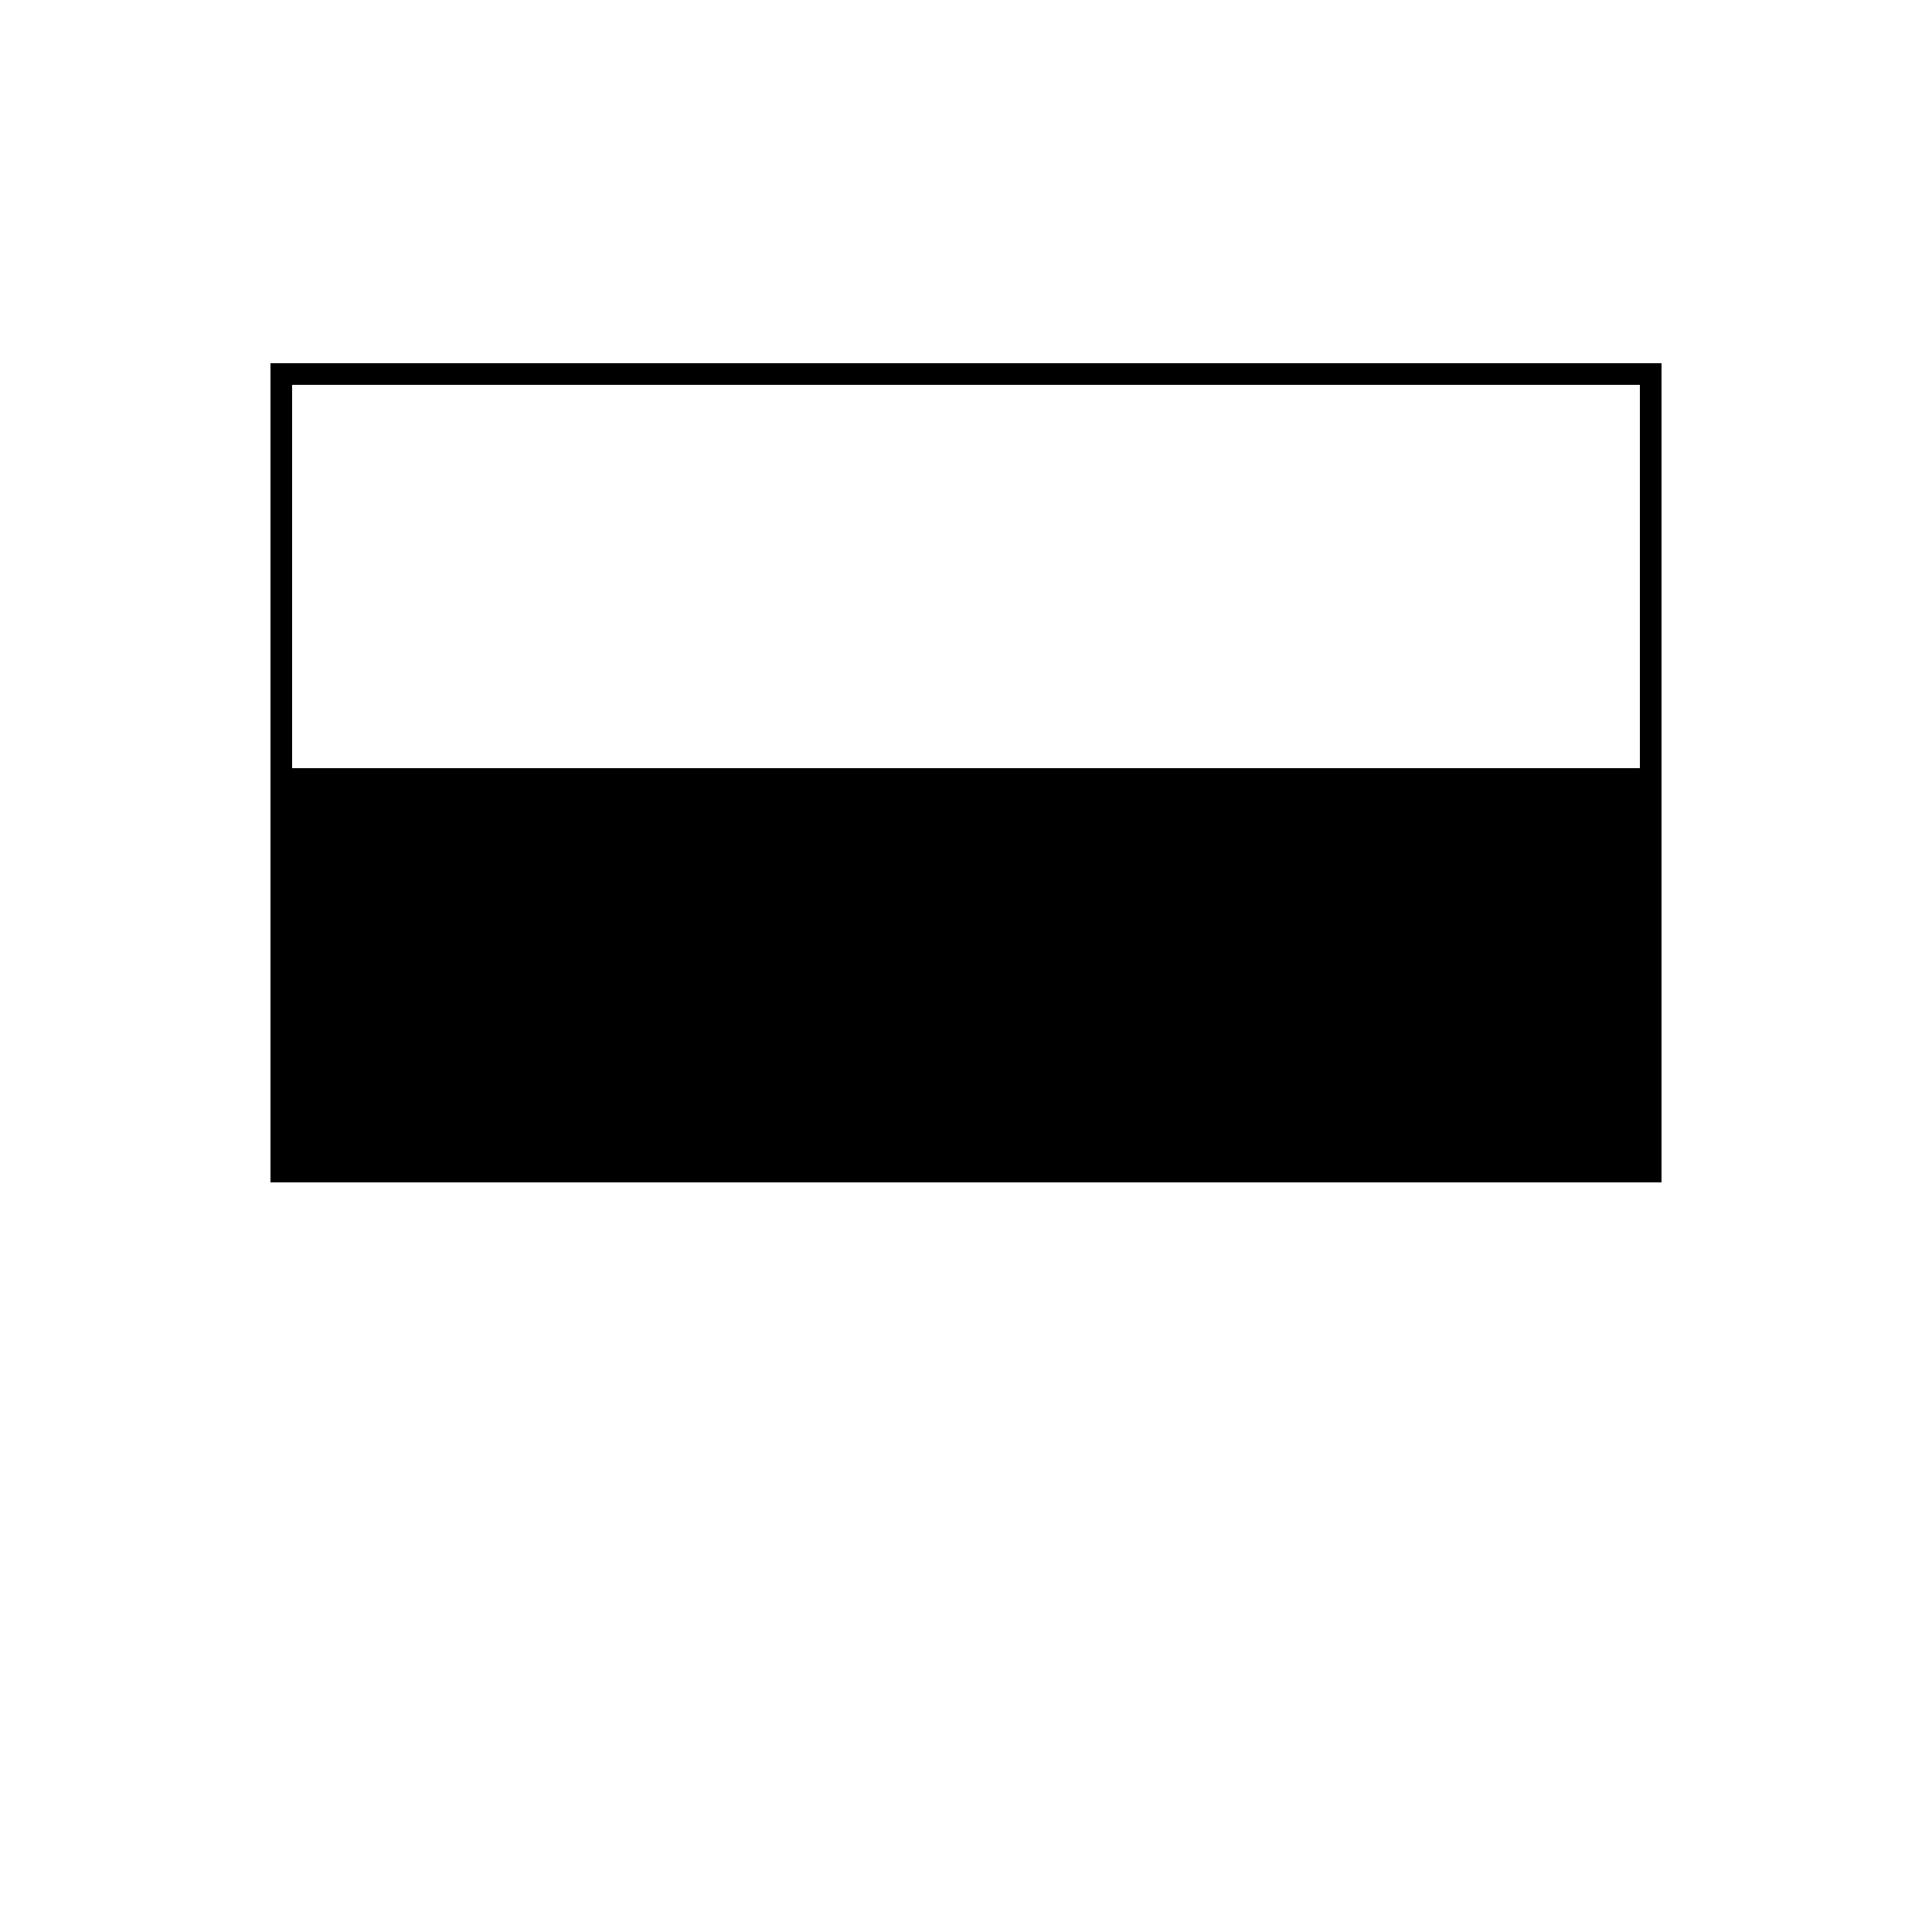
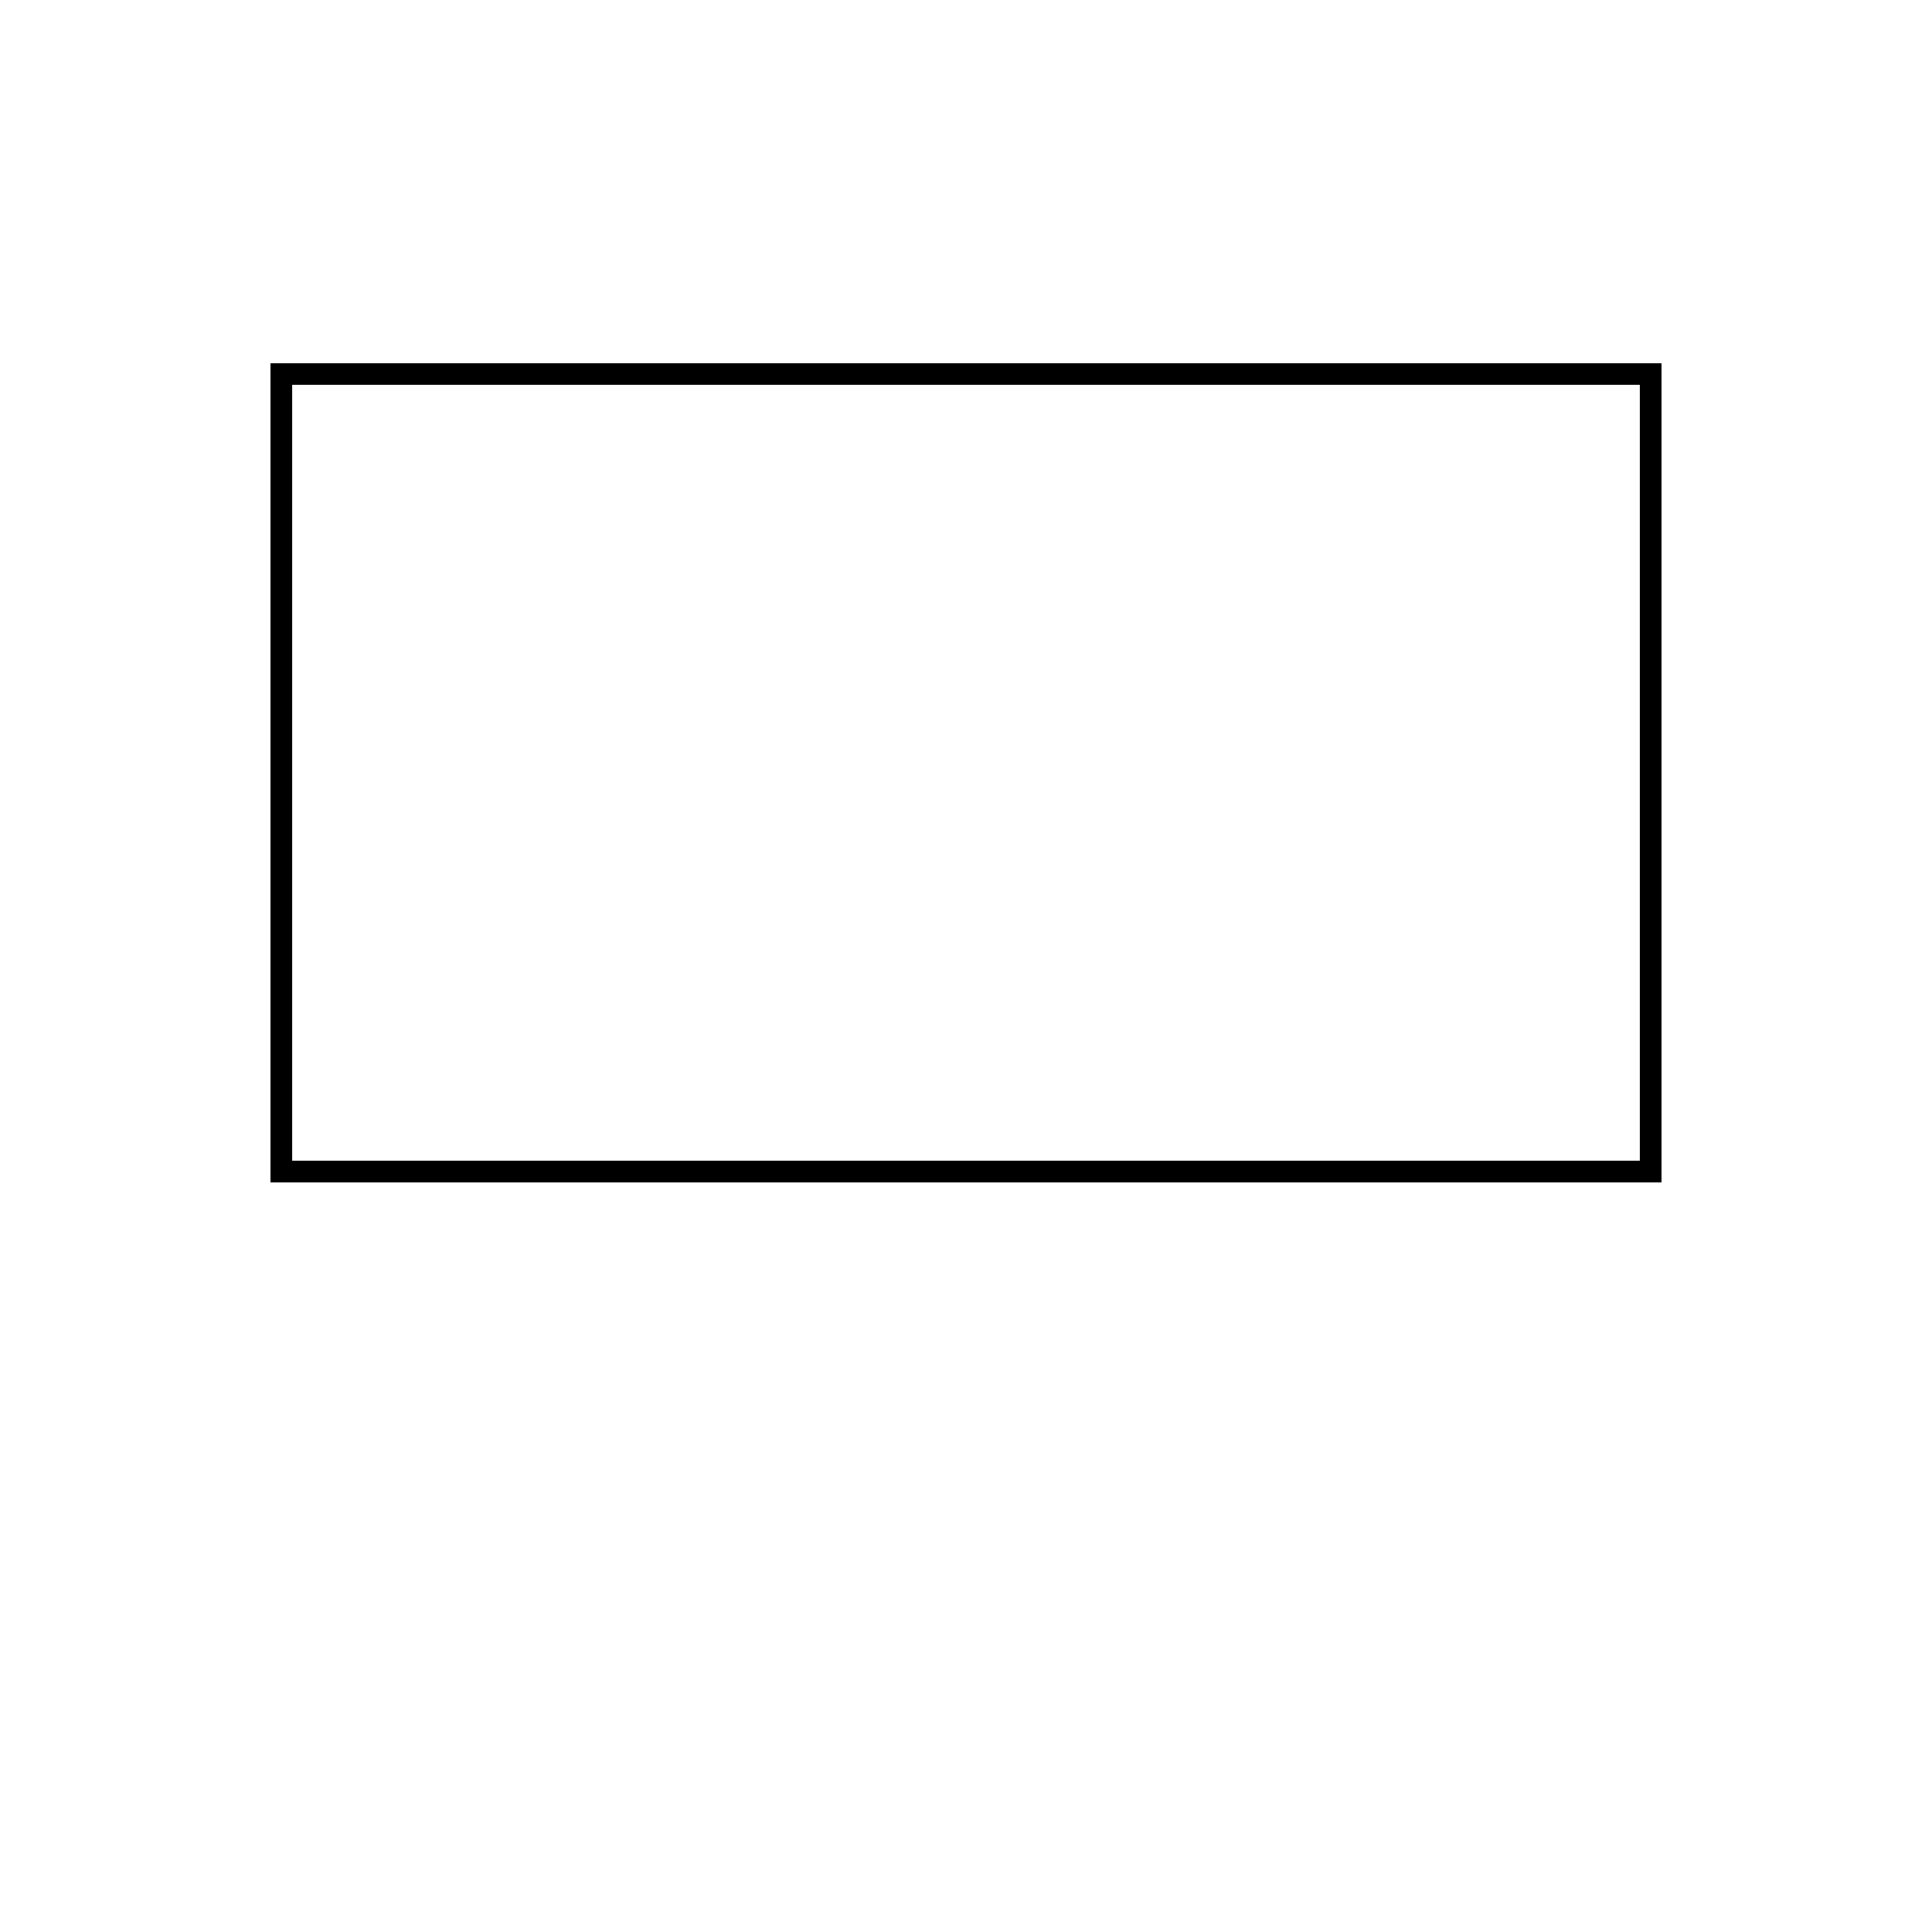
<svg xmlns="http://www.w3.org/2000/svg" xmlns:xlink="http://www.w3.org/1999/xlink" width="700pt" height="700pt" version="1.1" viewBox="0 0 700 700">
  <g>
    <path d="m602 428.4h-504v-296.8h504zm-496.16-7.84h488.32v-281.12h-488.32z" />
-     <path d="m100.8 278.32h498.4v145.6h-498.4z" />
    <use x="70" y="644" xlink:href="#u" />
    <use x="90.551" y="644" xlink:href="#c" />
    <use x="104.359" y="644" xlink:href="#a" />
    <use x="123.348" y="644" xlink:href="#e" />
    <use x="142.242" y="644" xlink:href="#d" />
    <use x="155.629" y="644" xlink:href="#a" />
    <use x="174.617" y="644" xlink:href="#g" />
    <use x="204.41" y="644" xlink:href="#l" />
    <use x="224.453" y="644" xlink:href="#k" />
    <use x="252.453" y="644" xlink:href="#j" />
    <use x="271.578" y="644" xlink:href="#a" />
    <use x="290.57" y="644" xlink:href="#g" />
    <use x="310.609" y="644" xlink:href="#a" />
    <use x="329.602" y="644" xlink:href="#c" />
    <use x="343.41" y="644" xlink:href="#t" />
    <use x="353.008" y="644" xlink:href="#i" />
    <use x="369.605" y="644" xlink:href="#b" />
    <use x="398.59" y="644" xlink:href="#h" />
    <use x="419.109" y="644" xlink:href="#e" />
    <use x="438.008" y="644" xlink:href="#f" />
    <use x="457.938" y="644" xlink:href="#s" />
    <use x="474.234" y="644" xlink:href="#e" />
    <use x="493.133" y="644" xlink:href="#f" />
    <use x="513.062" y="644" xlink:href="#b" />
    <use x="70" y="672" xlink:href="#r" />
    <use x="82.184" y="672" xlink:href="#c" />
    <use x="95.992" y="672" xlink:href="#b" />
    <use x="115.227" y="672" xlink:href="#q" />
    <use x="154.152" y="672" xlink:href="#d" />
    <use x="167.535" y="672" xlink:href="#p" />
    <use x="187.469" y="672" xlink:href="#a" />
    <use x="216.207" y="672" xlink:href="#o" />
    <use x="239.641" y="672" xlink:href="#b" />
    <use x="258.879" y="672" xlink:href="#n" />
    <use x="278.812" y="672" xlink:href="#f" />
    <use x="308.492" y="672" xlink:href="#h" />
    <use x="329.016" y="672" xlink:href="#c" />
    <use x="342.82" y="672" xlink:href="#b" />
    <use x="362.059" y="672" xlink:href="#m" />
    <use x="371.656" y="672" xlink:href="#a" />
    <use x="390.648" y="672" xlink:href="#i" />
    <use x="407.242" y="672" xlink:href="#d" />
  </g>
</svg>